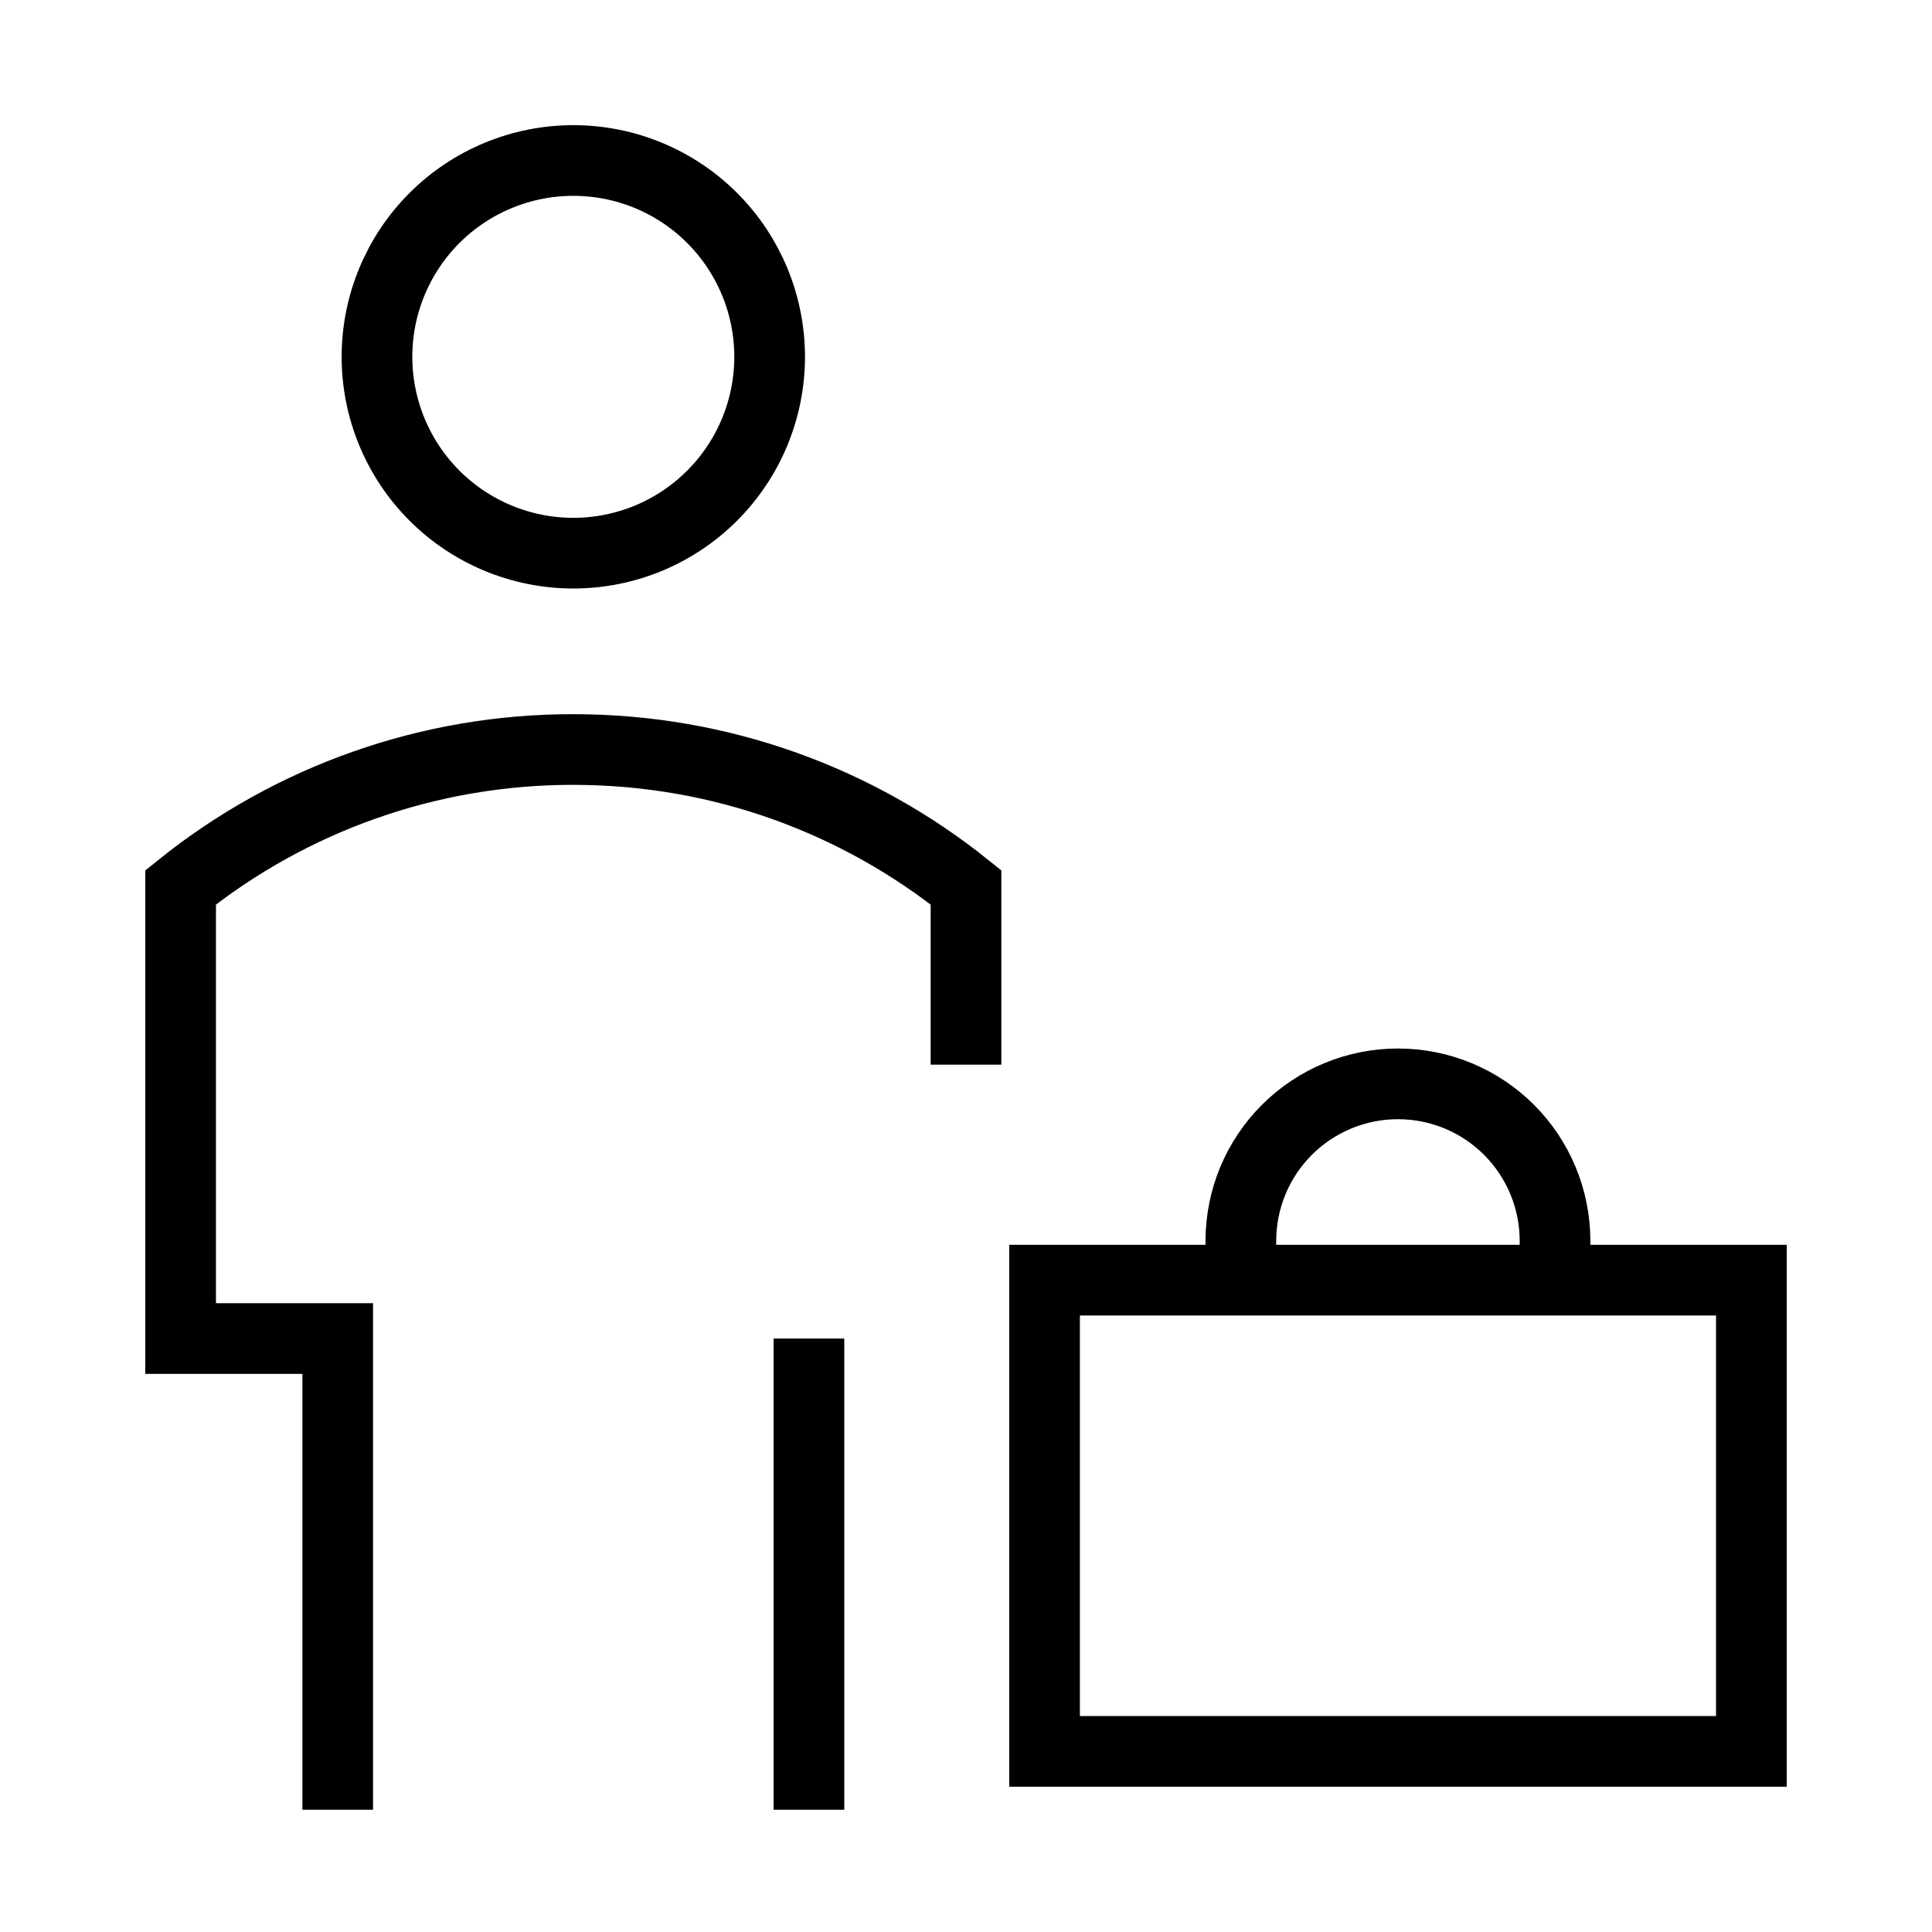
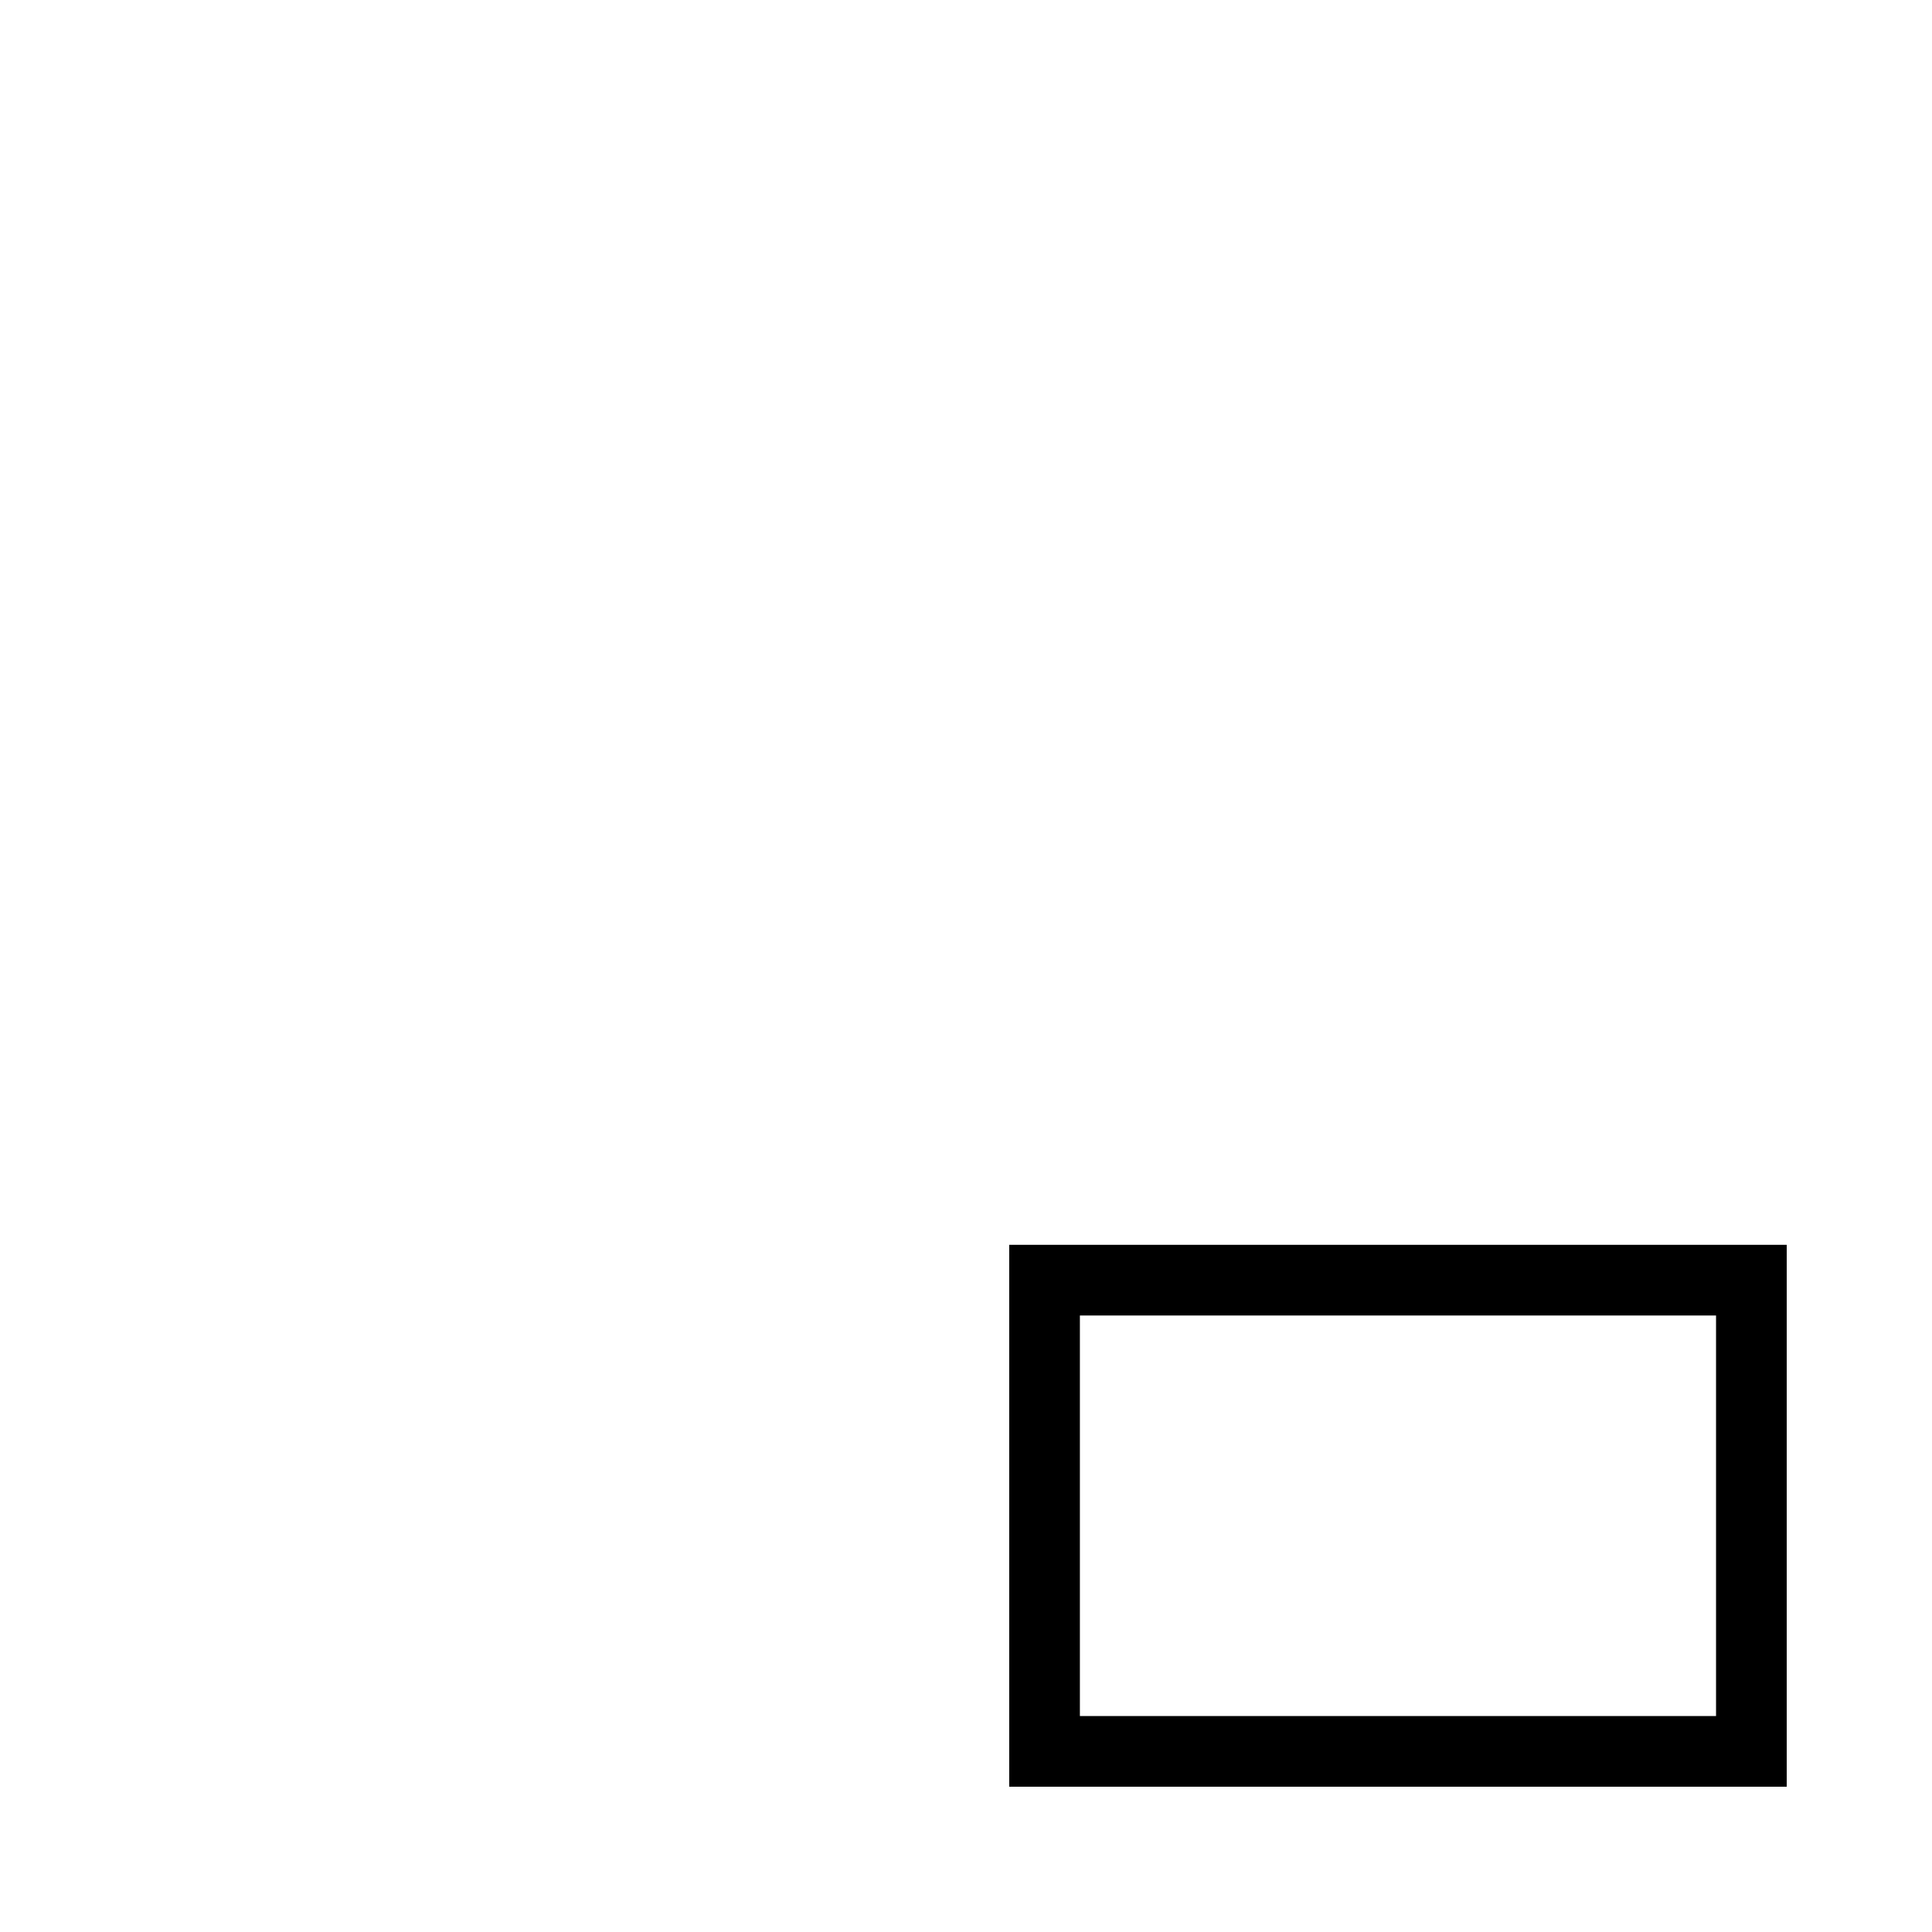
<svg xmlns="http://www.w3.org/2000/svg" width="41" height="41" viewBox="0 0 41 41" fill="none">
-   <path d="M8 7.572C8 8.677 8.439 9.737 9.22 10.518C10.002 11.3 11.062 11.739 12.167 11.739C13.272 11.739 14.332 11.3 15.113 10.518C15.894 9.737 16.333 8.677 16.333 7.572C16.333 6.467 15.894 5.407 15.113 4.626C14.332 3.845 13.272 3.406 12.167 3.406C11.062 3.406 10.002 3.845 9.22 4.626C8.439 5.407 8 6.467 8 7.572Z" stroke="black" stroke-width="1.5" />
-   <path d="M7.167 38.406V28.406H3.833V18.831C6.196 16.933 9.136 15.901 12.167 15.906C15.32 15.906 18.217 17.001 20.5 18.831V22.594M17.167 38.406V28.406" stroke="black" stroke-width="1.5" />
  <path d="M22.167 27.167H37.167V37.167H22.167V27.167Z" stroke="black" stroke-width="1.5" />
-   <path d="M33 27.167V26.334C33 25.45 32.649 24.602 32.024 23.977C31.399 23.352 30.551 23.001 29.667 23.001C28.783 23.001 27.935 23.352 27.31 23.977C26.684 24.602 26.333 25.45 26.333 26.334V27.167" stroke="black" stroke-width="1.5" />
</svg>